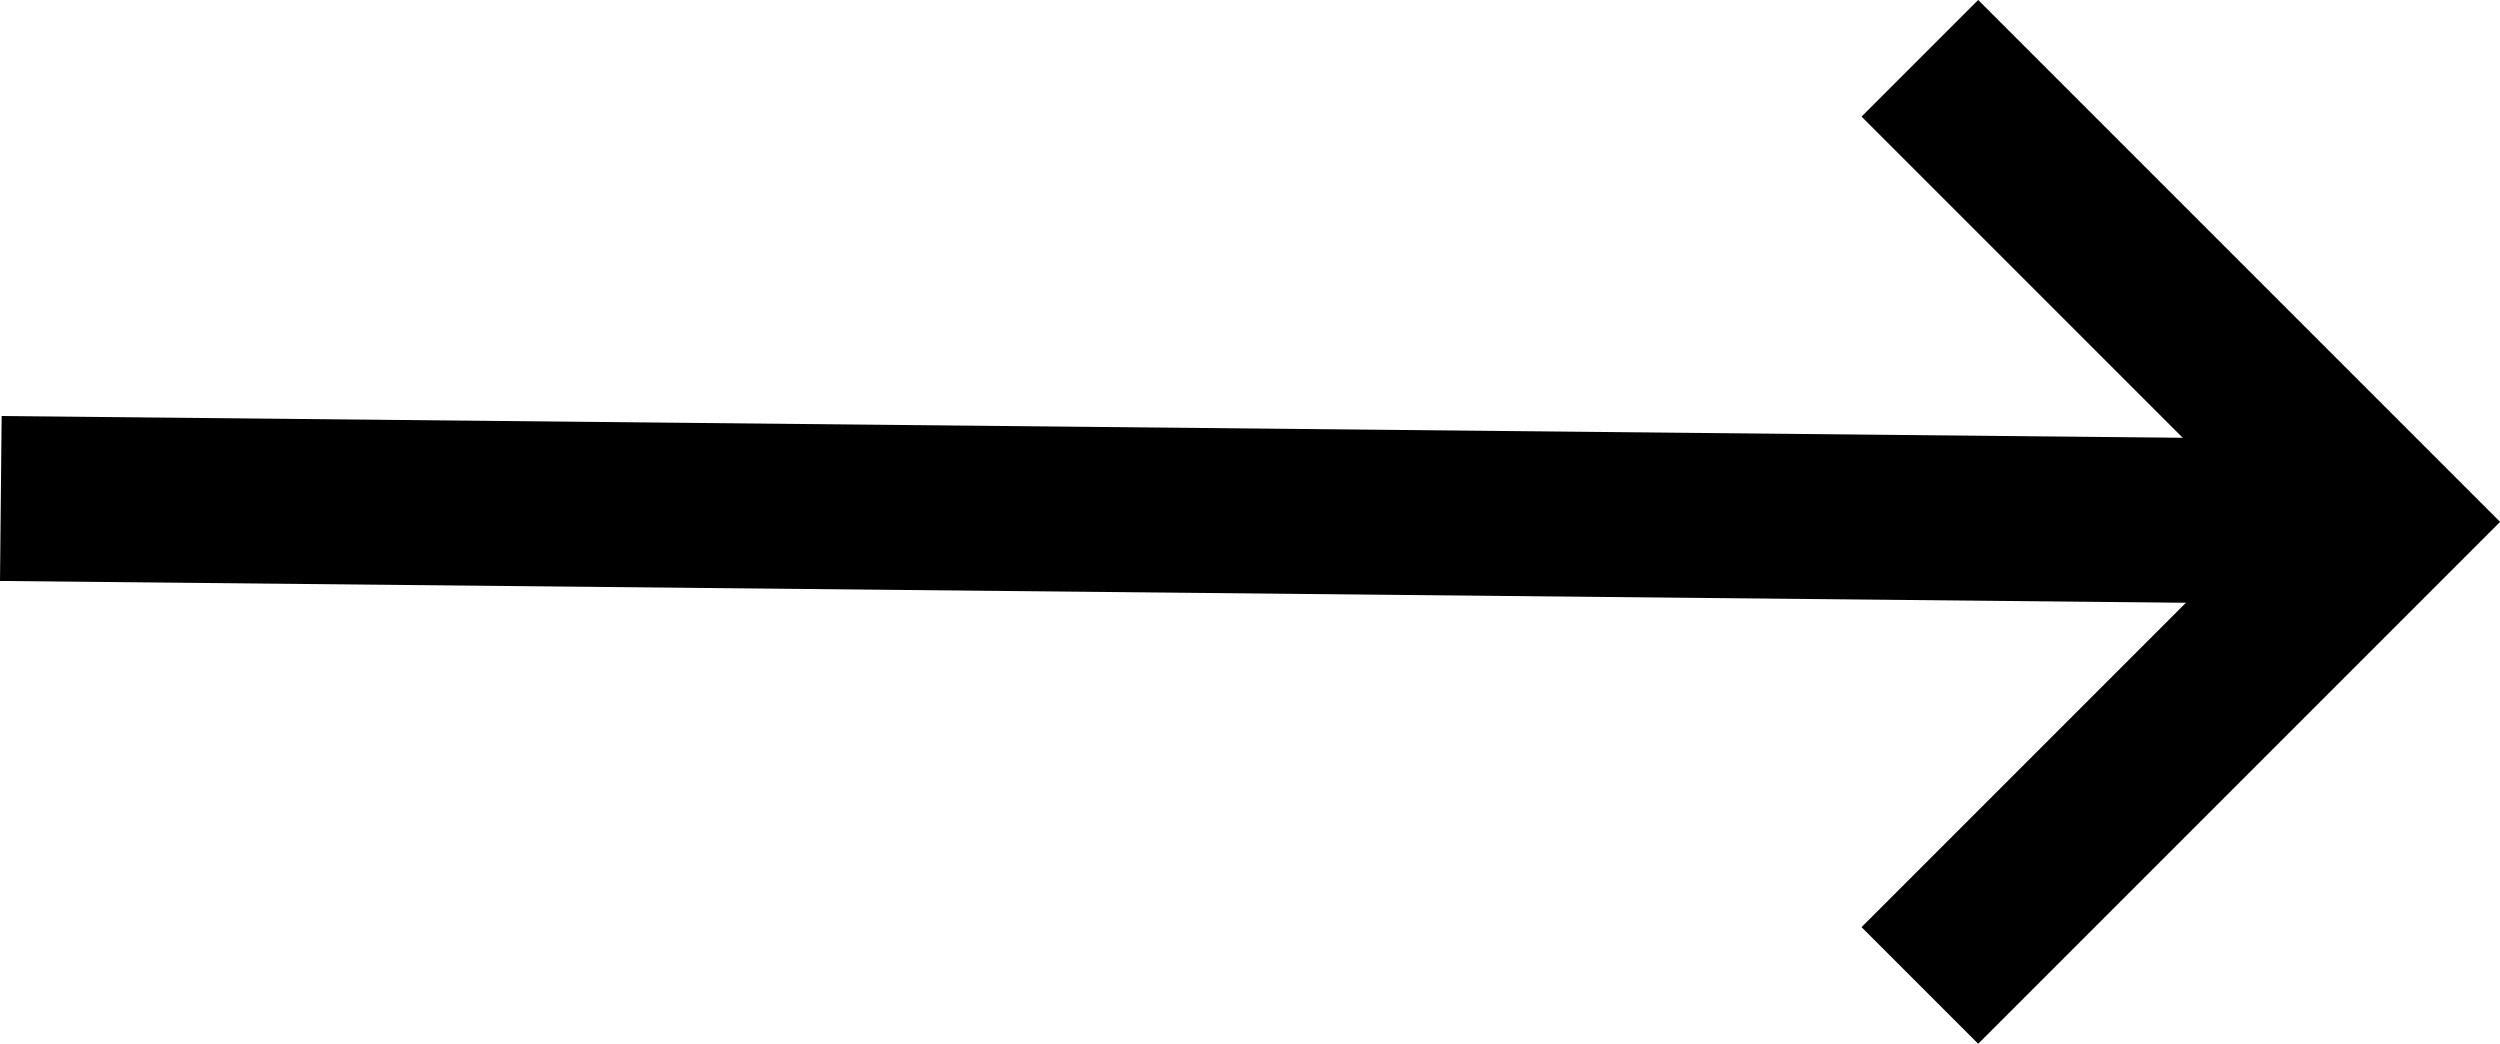
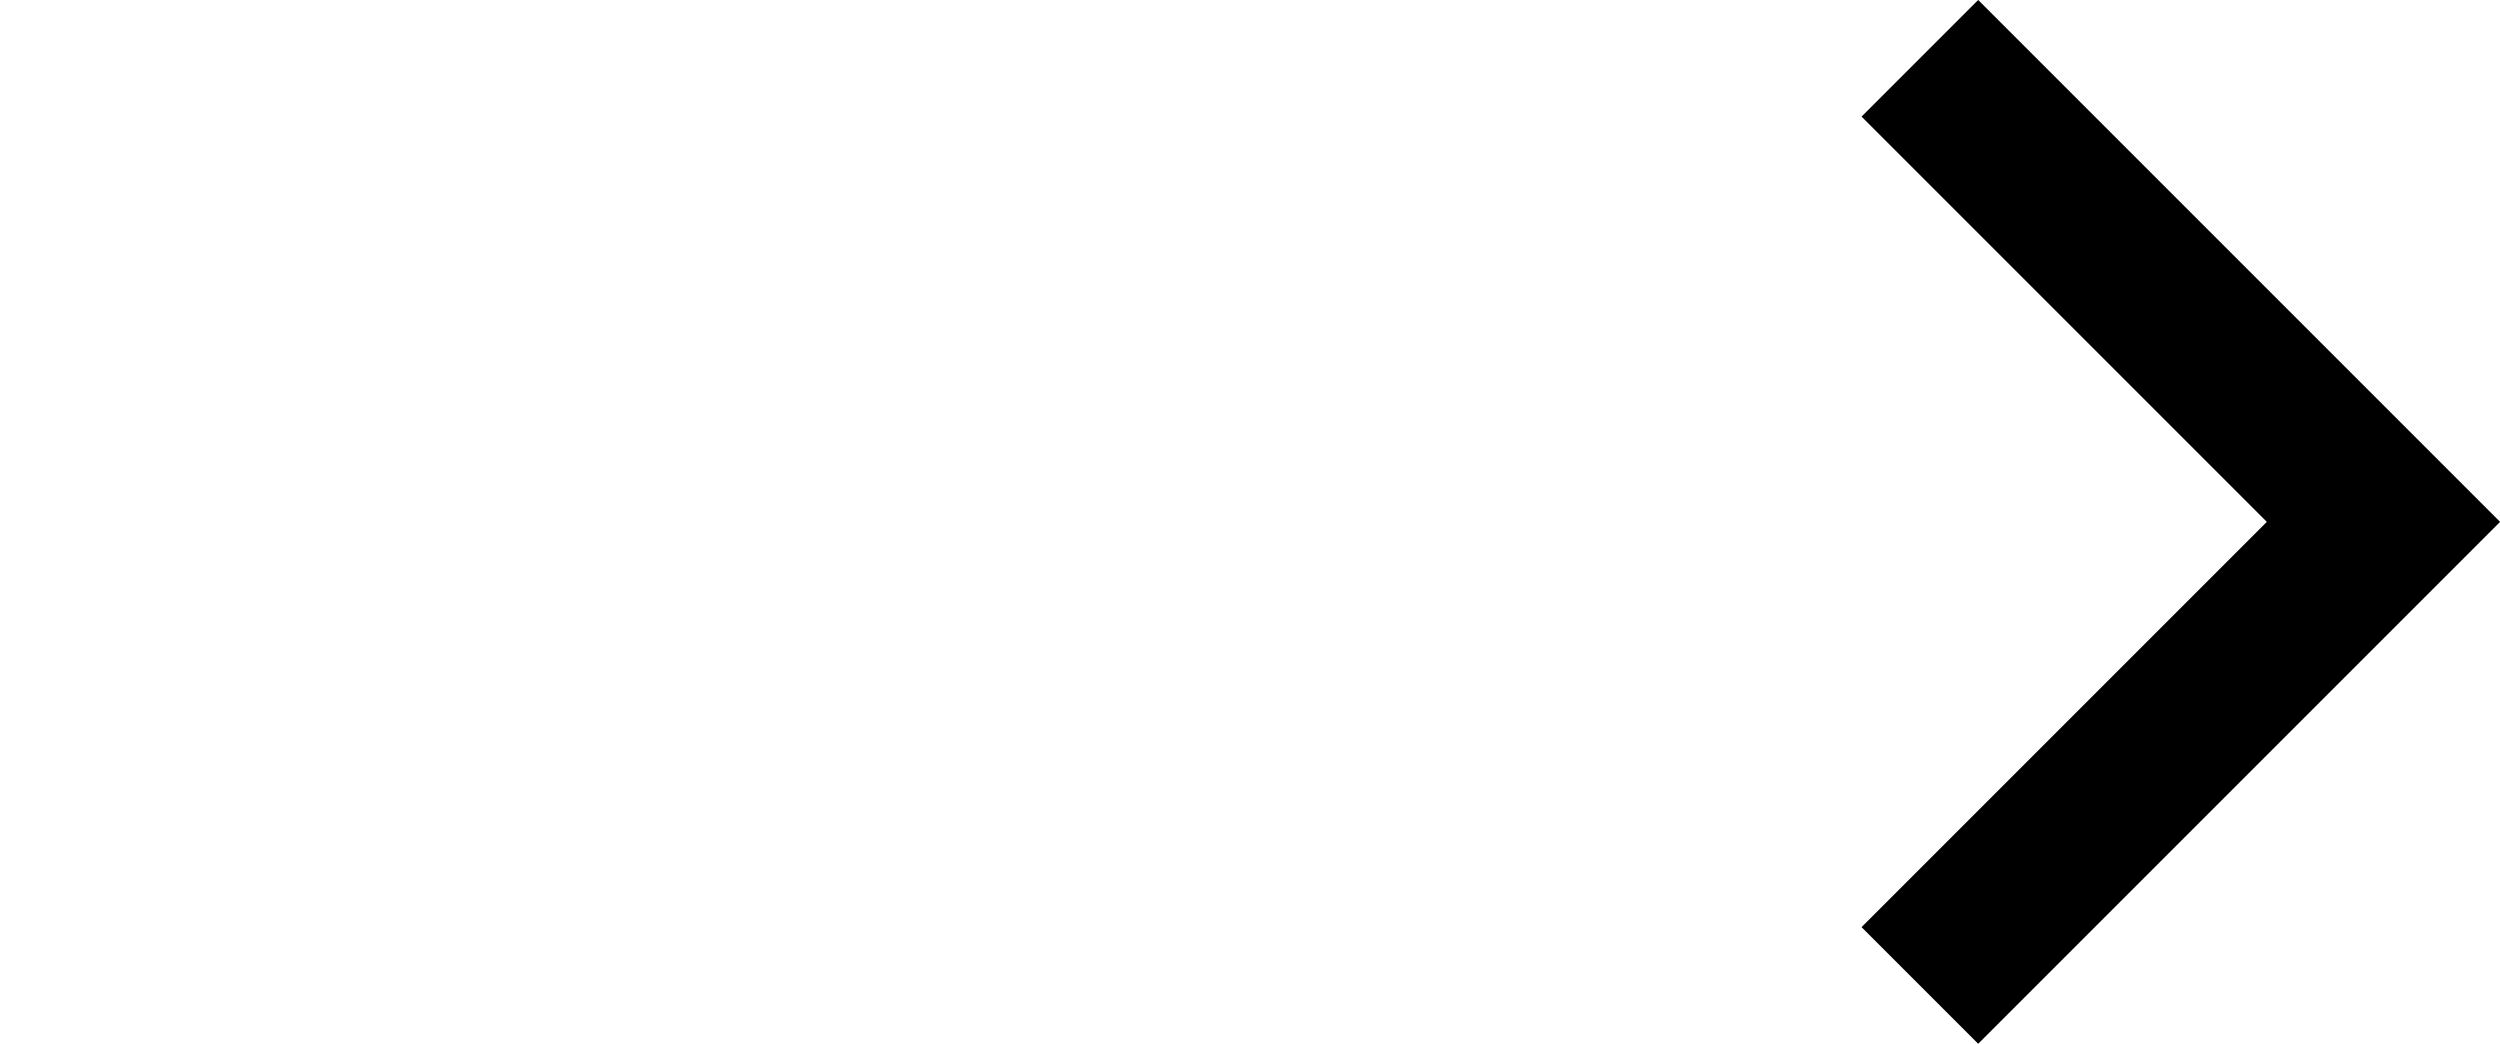
<svg xmlns="http://www.w3.org/2000/svg" id="Calque_2" data-name="Calque 2" viewBox="0 0 27.282 11.39">
  <defs>
    <style>      .cls-1 {        stroke-miterlimit: 4;        stroke-width: 1.8px;      }      .cls-1, .cls-2 {        fill: none;        stroke: #000;      }      .cls-2 {        stroke-miterlimit: 10;        stroke-width: 1.8px;      }    </style>
  </defs>
  <g id="Calque_1-2" data-name="Calque 1">
    <g id="Groupe_170" data-name="Groupe 170">
      <g id="Groupe_161" data-name="Groupe 161">
-         <line id="Ligne_1" data-name="Ligne 1" class="cls-2" x1=".009" y1="5.44" x2="25.547" y2="5.695" />
-       </g>
+         </g>
      <path id="Tracé_818" data-name="Tracé 818" class="cls-1" d="M20.951,10.754l5.059-5.059L20.951.636" />
    </g>
  </g>
</svg>